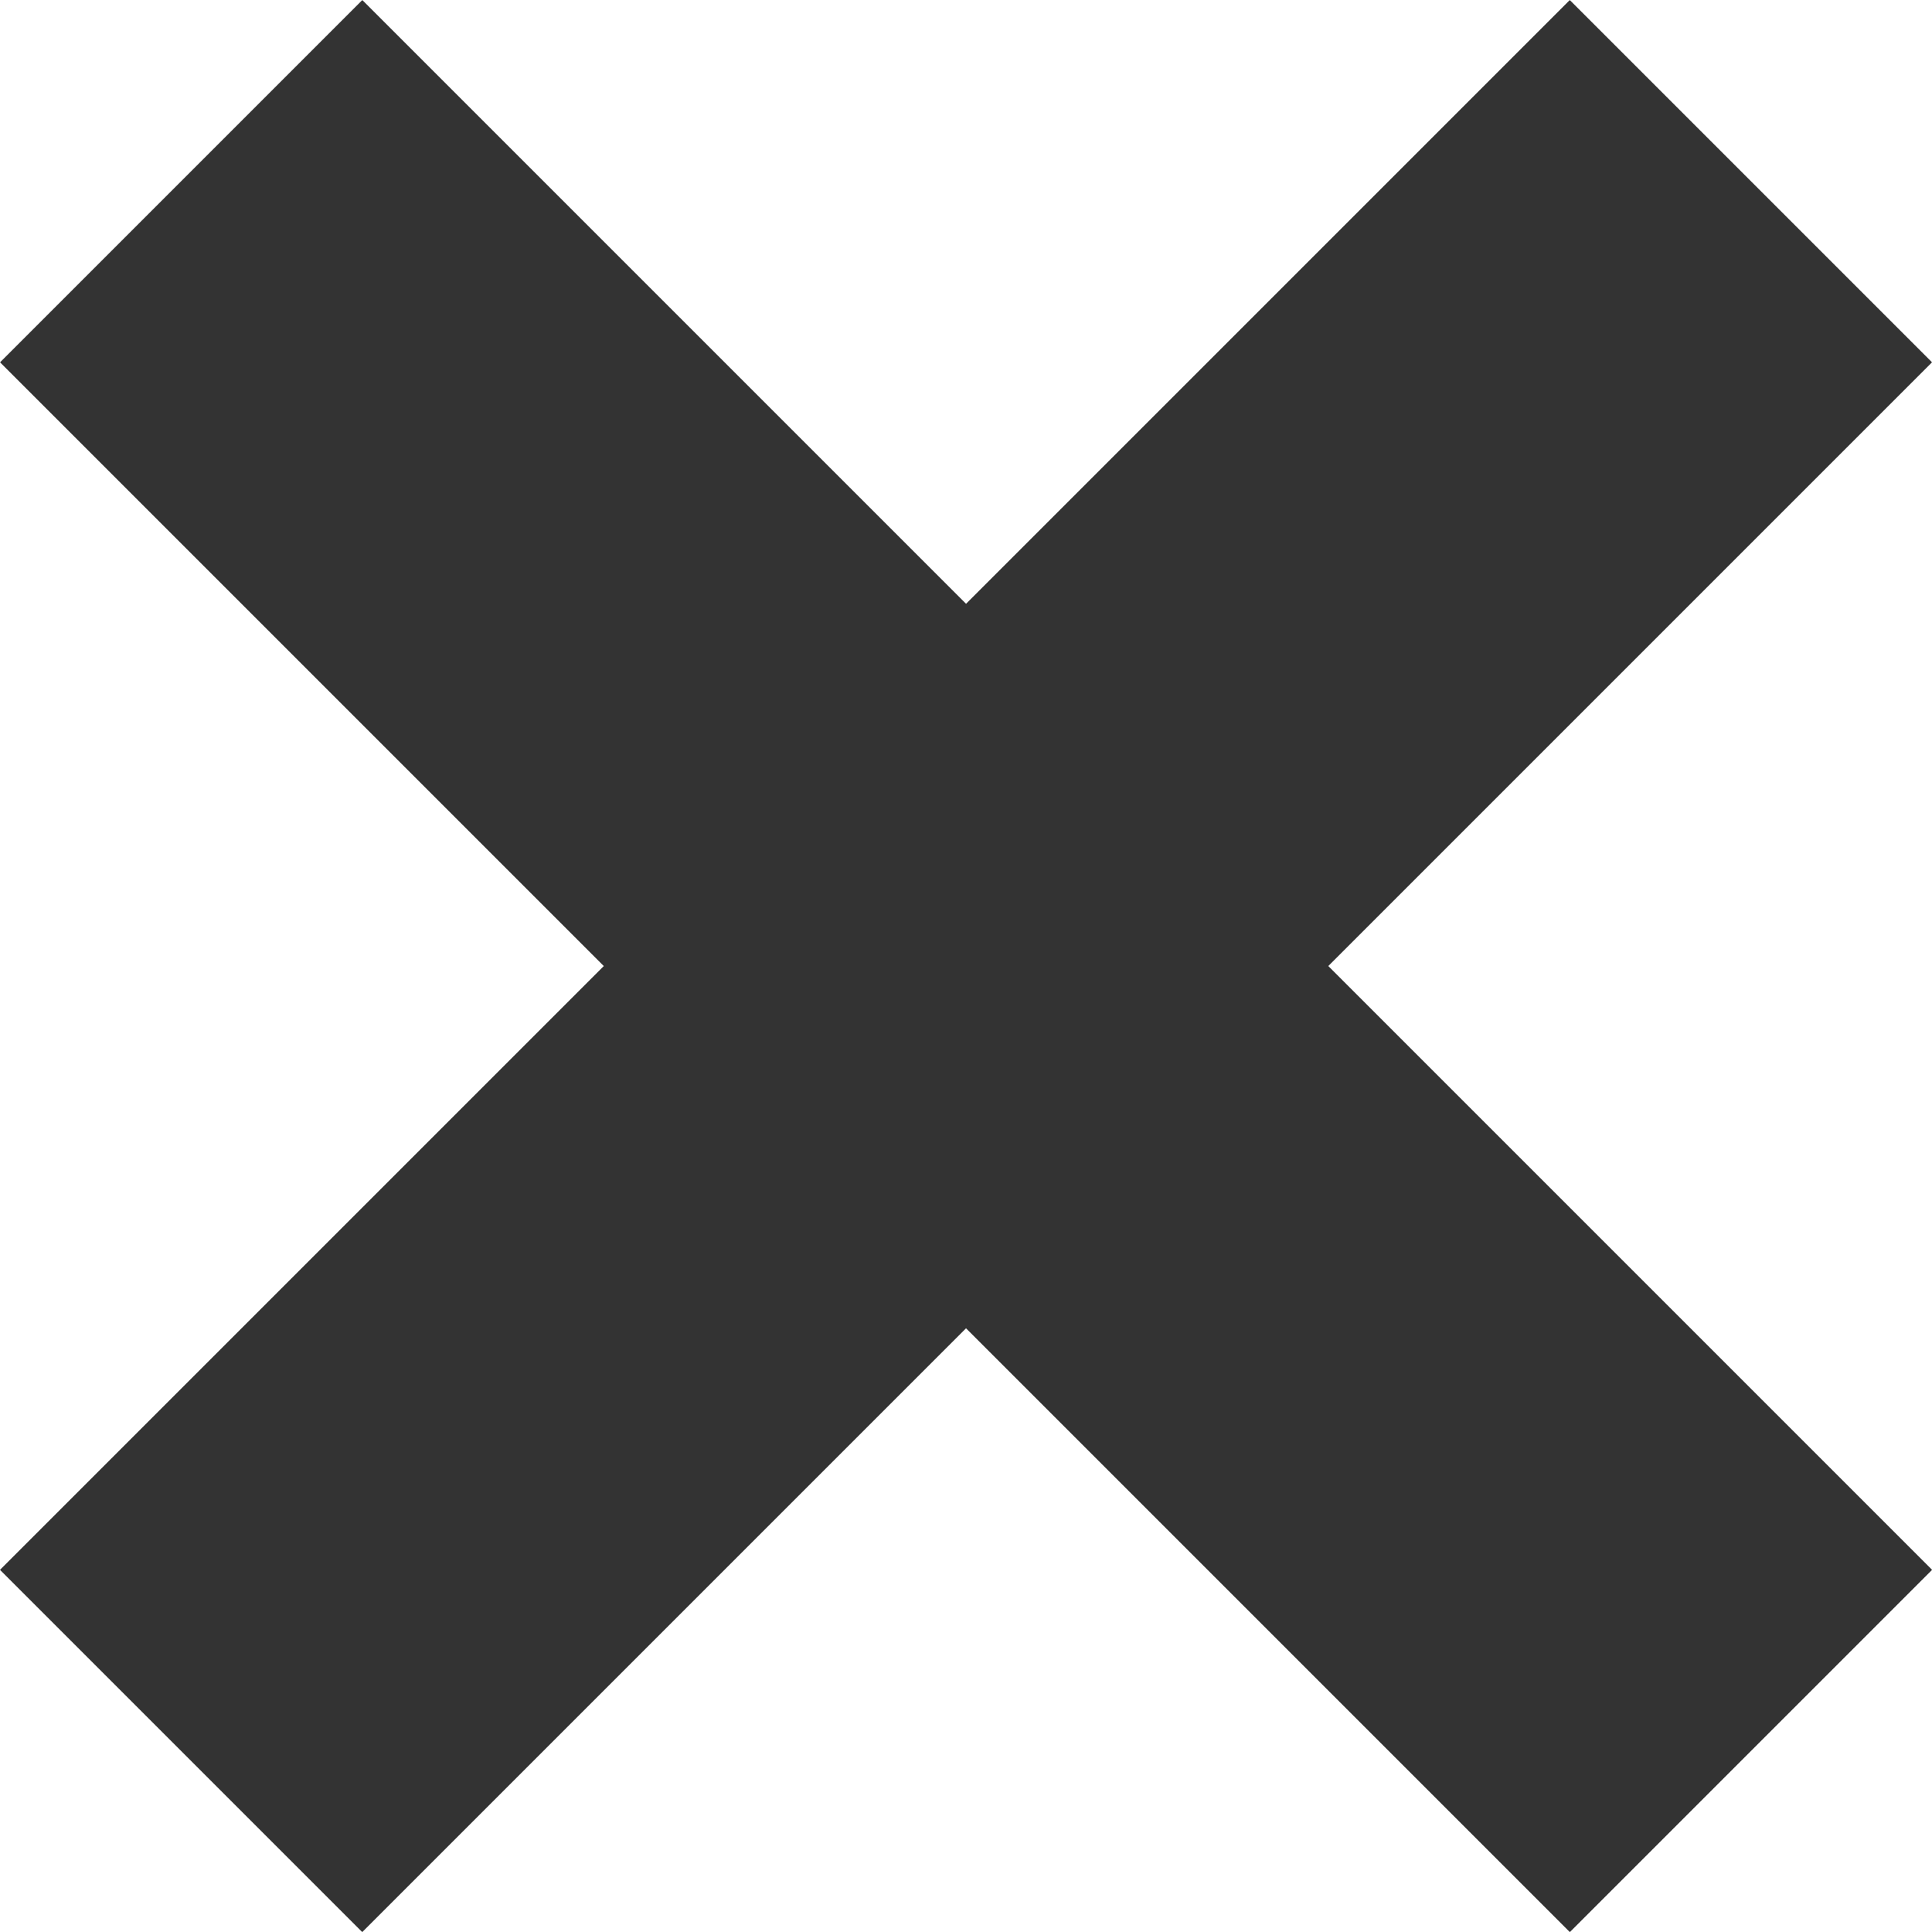
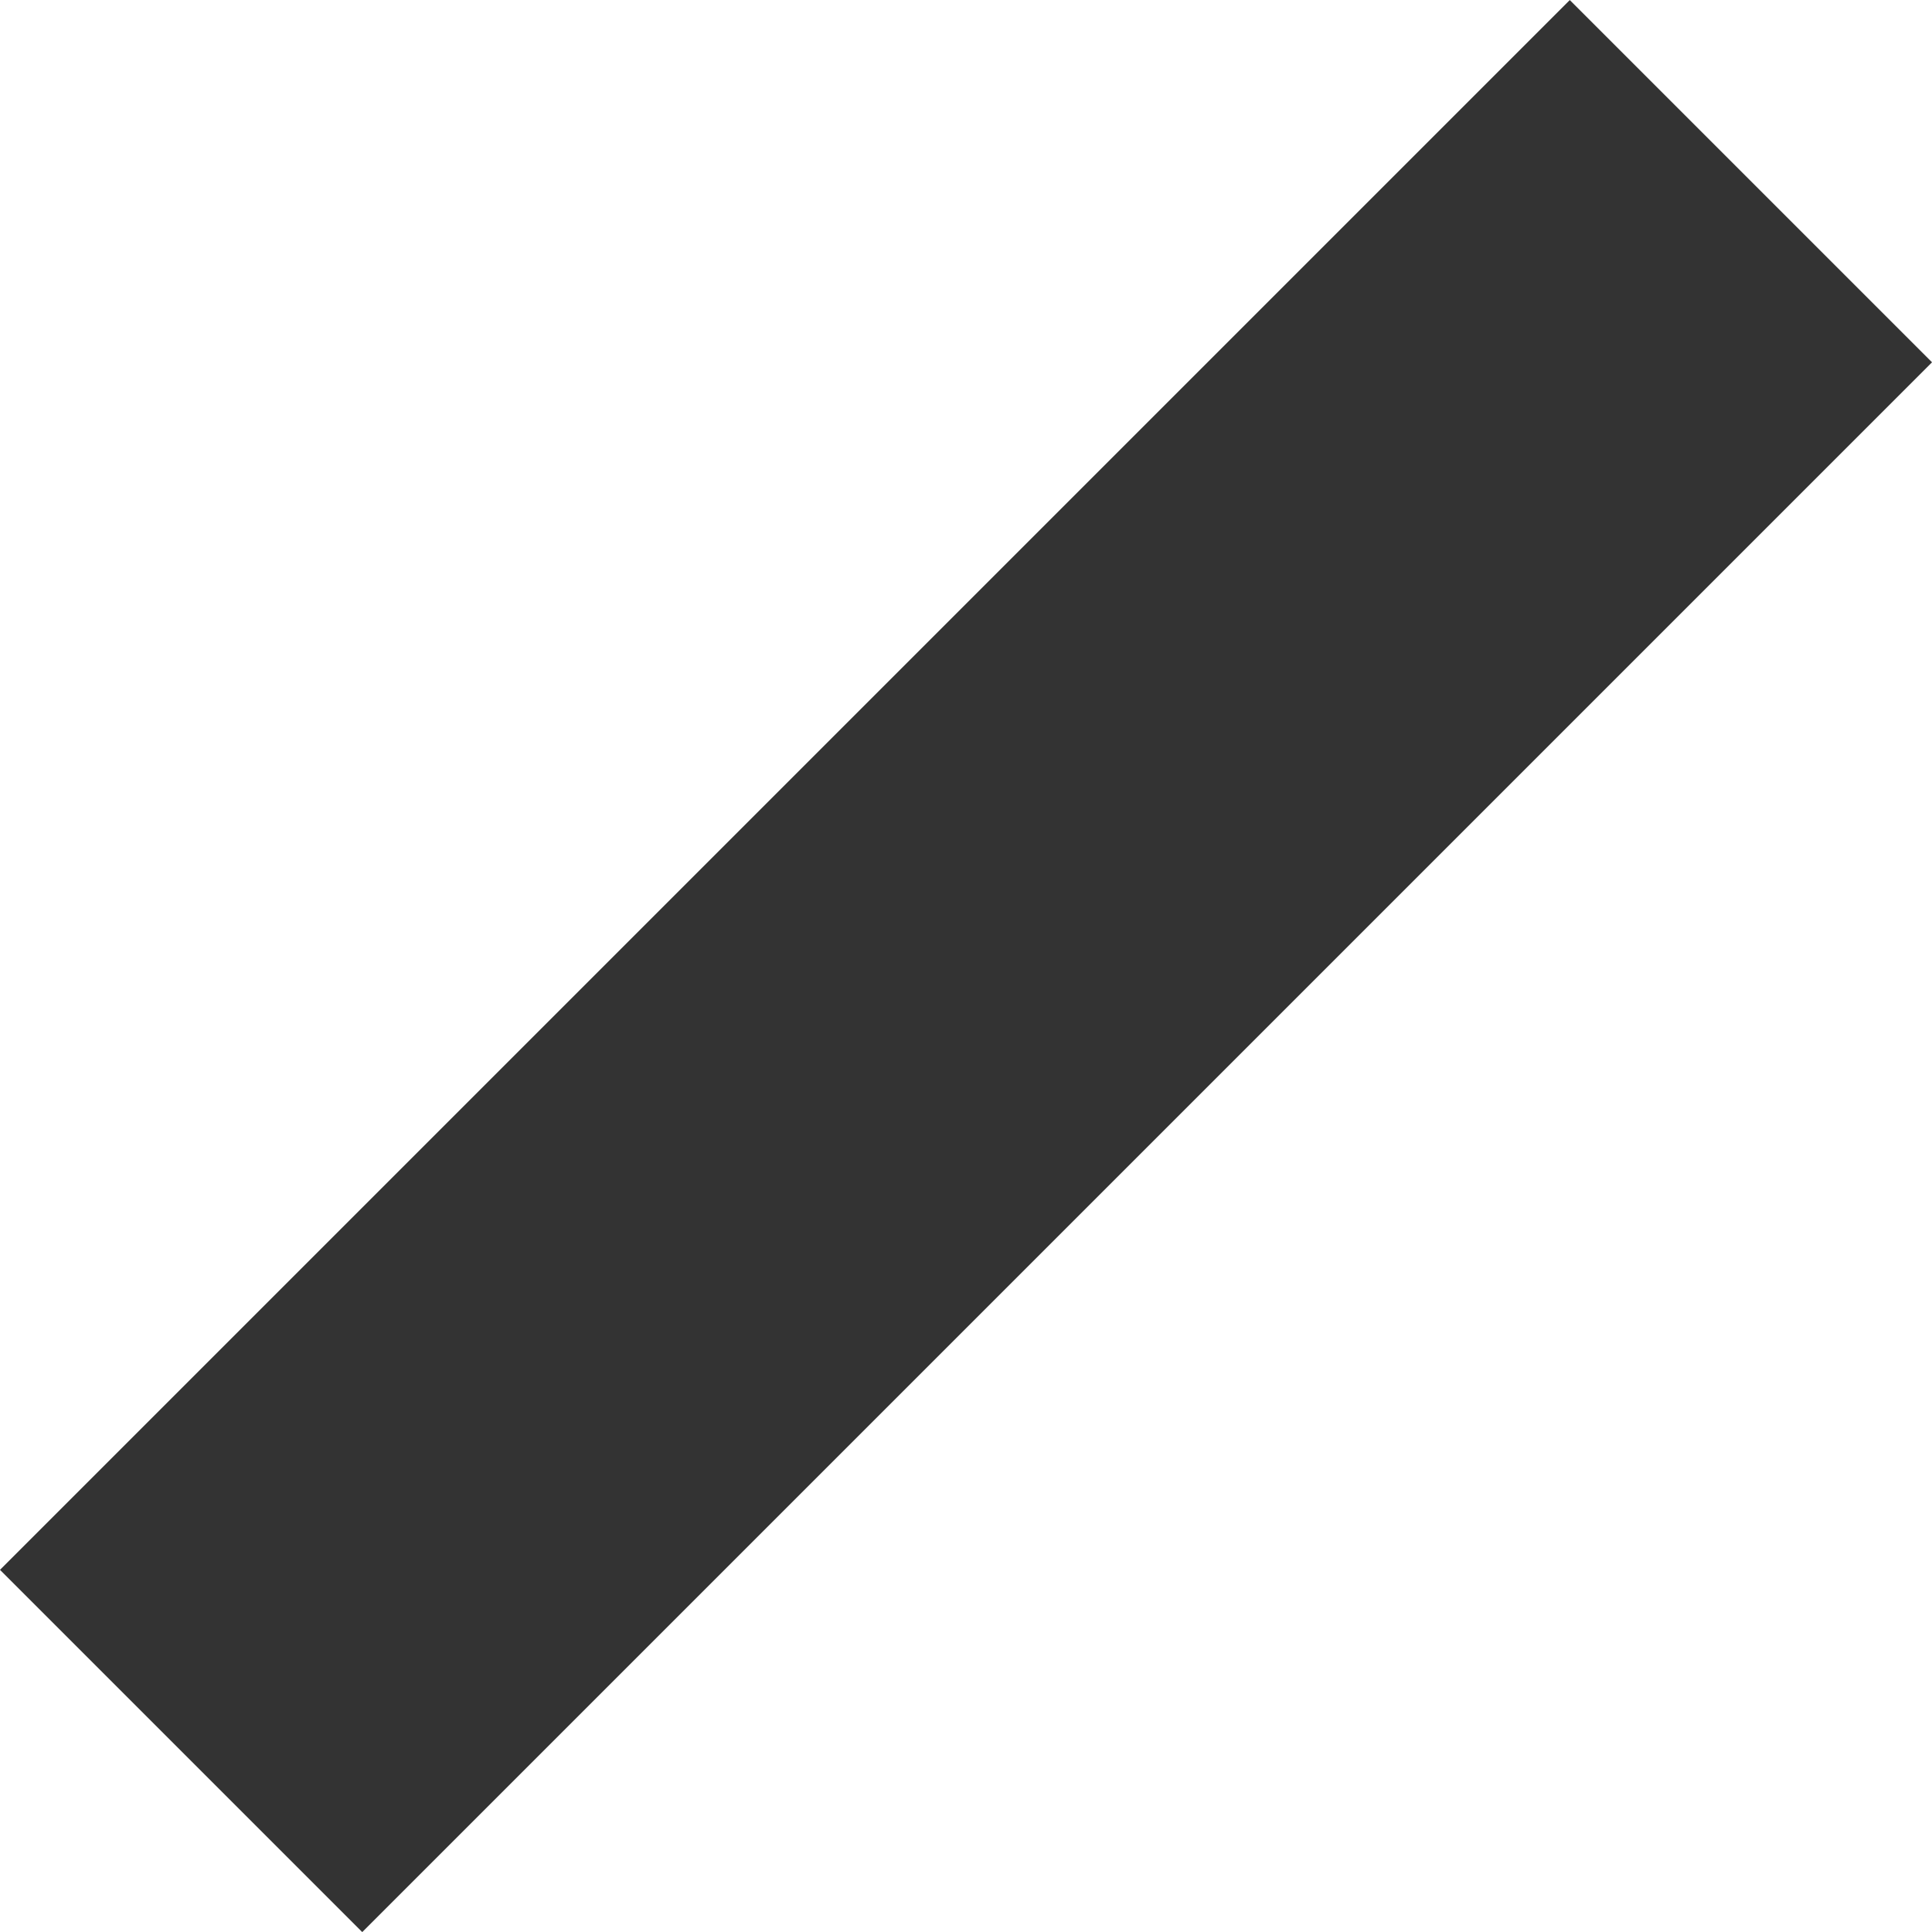
<svg xmlns="http://www.w3.org/2000/svg" width="22.627" height="22.627" viewBox="0 0 22.627 22.627">
  <g id="グループ_14" data-name="グループ 14" transform="translate(1307.814 -165.186)">
-     <line id="線_1" data-name="線 1" y2="26" transform="translate(-1305.692 167.308) rotate(-45)" fill="none" stroke="#333" stroke-width="6" />
    <line id="線_2" data-name="線 2" y2="26" transform="translate(-1287.308 167.308) rotate(45)" fill="none" stroke="#333" stroke-width="6" />
  </g>
</svg>